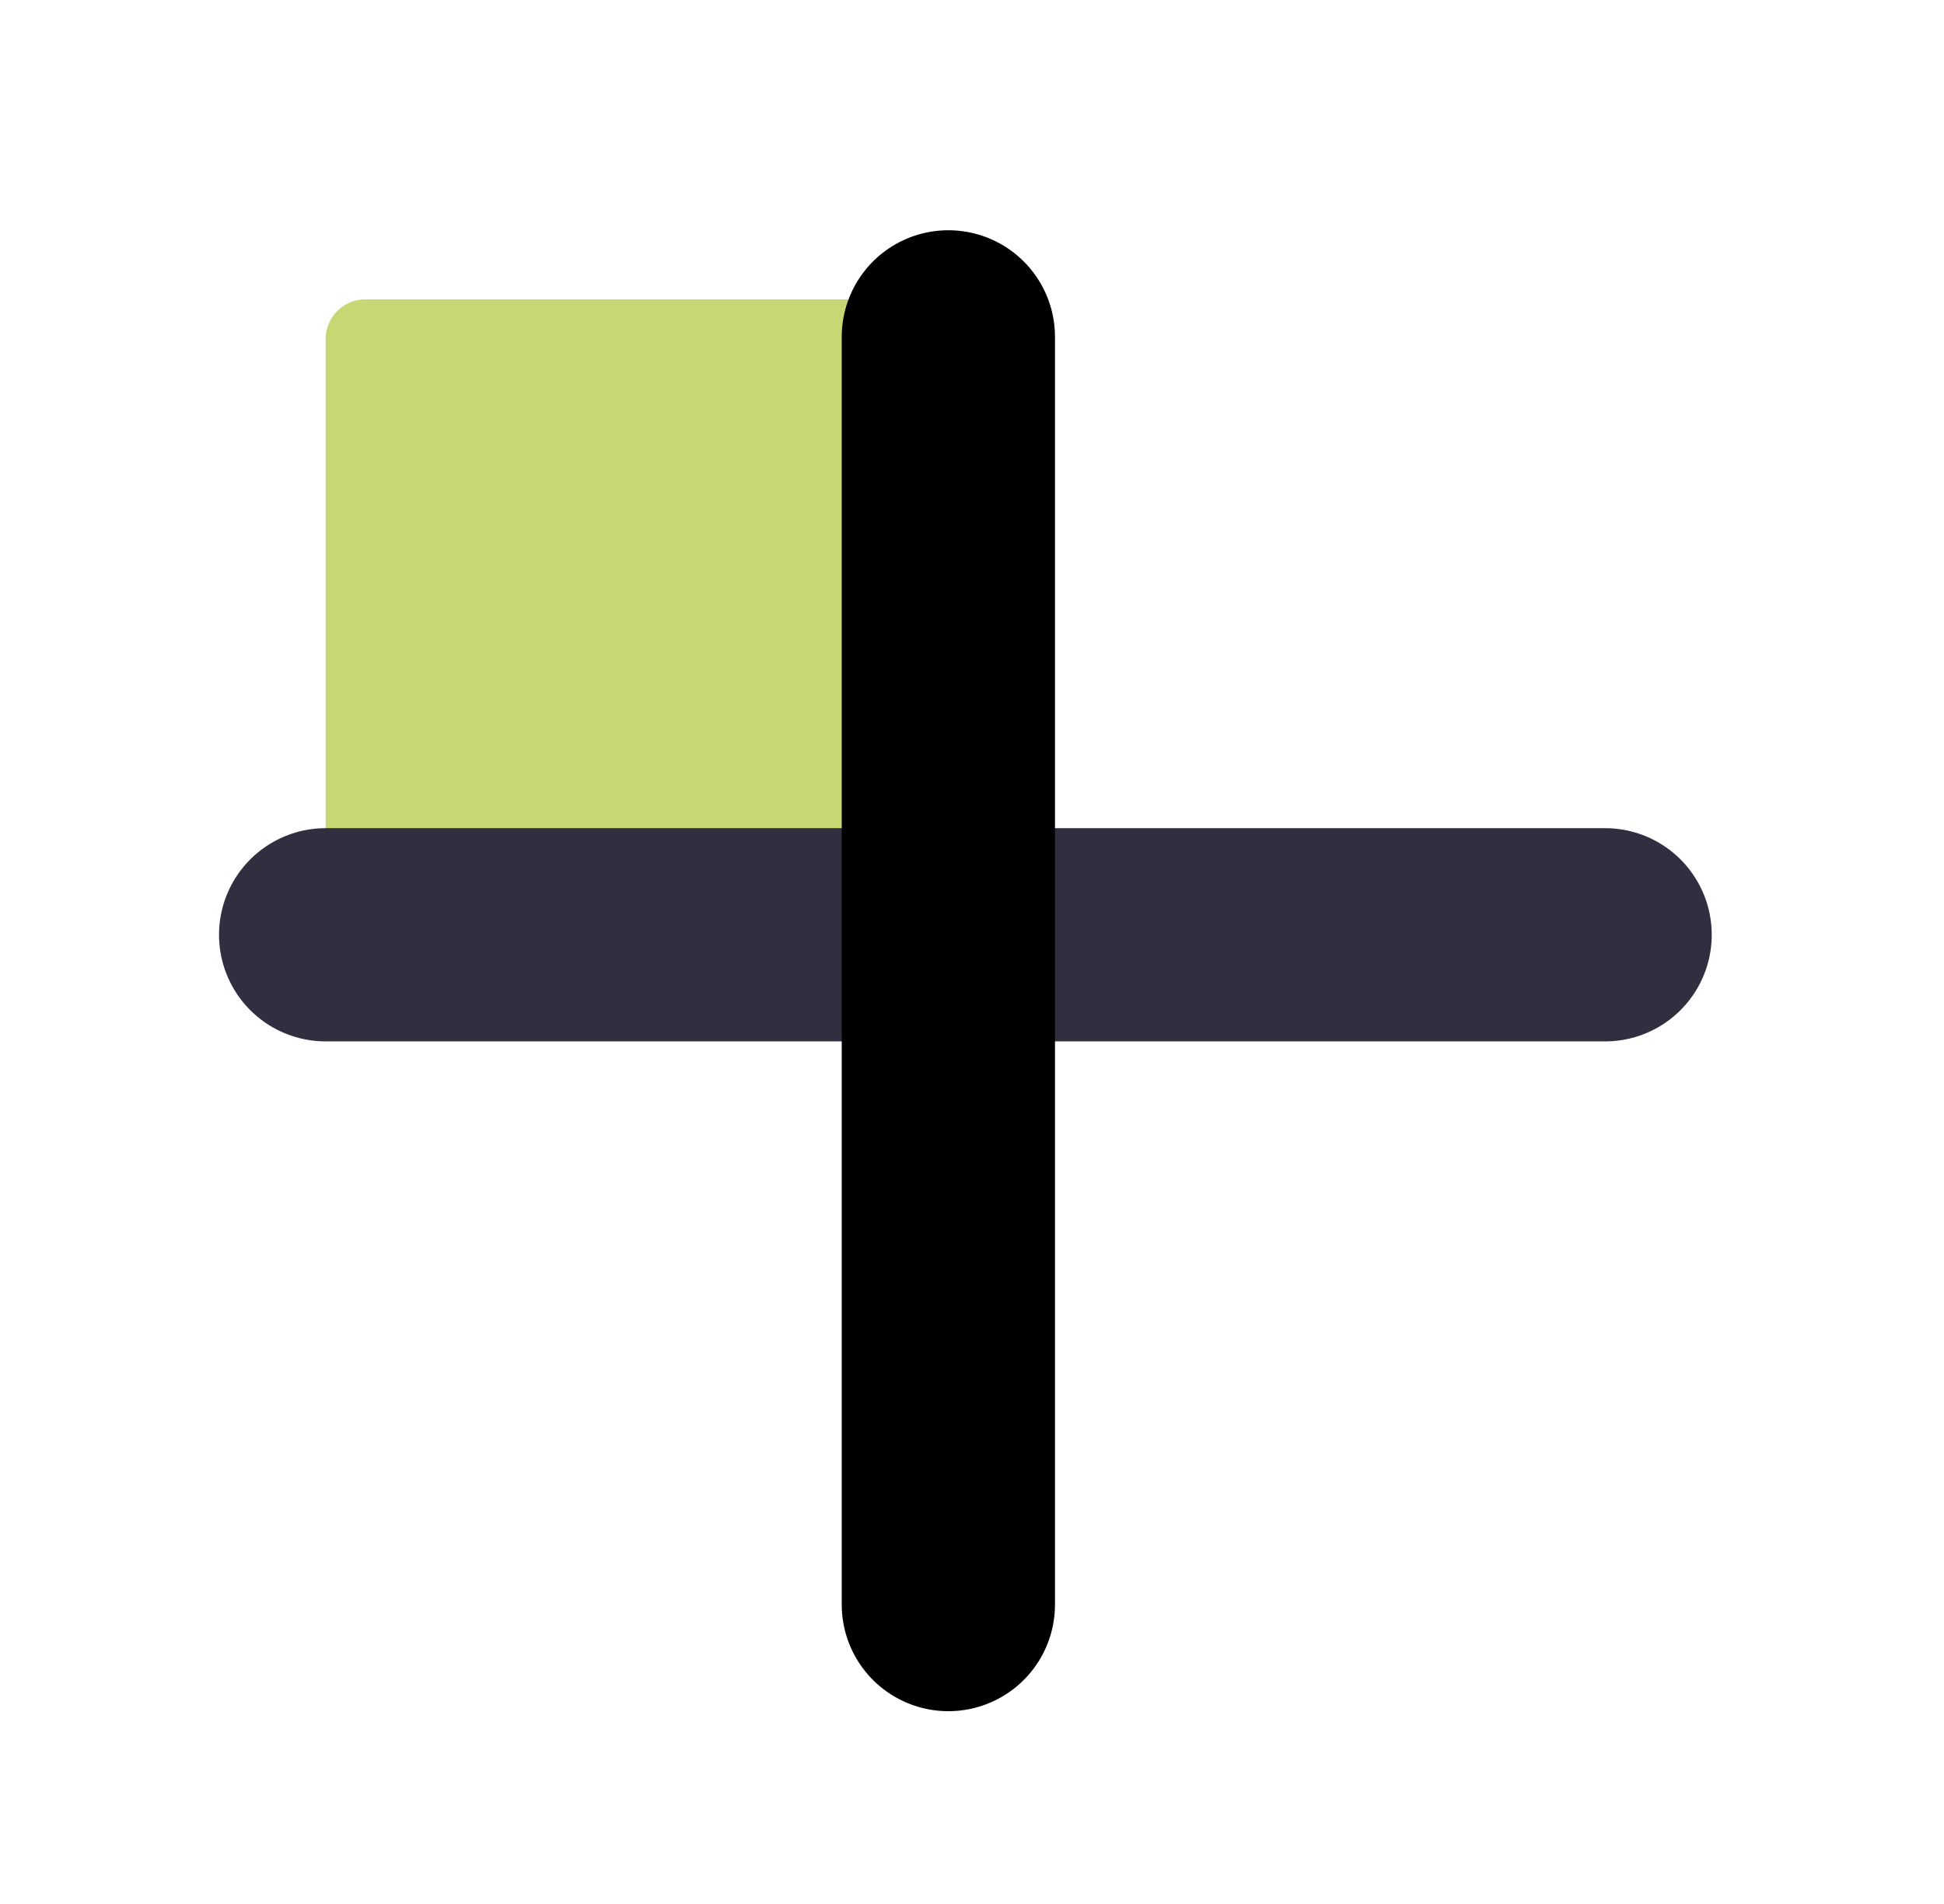
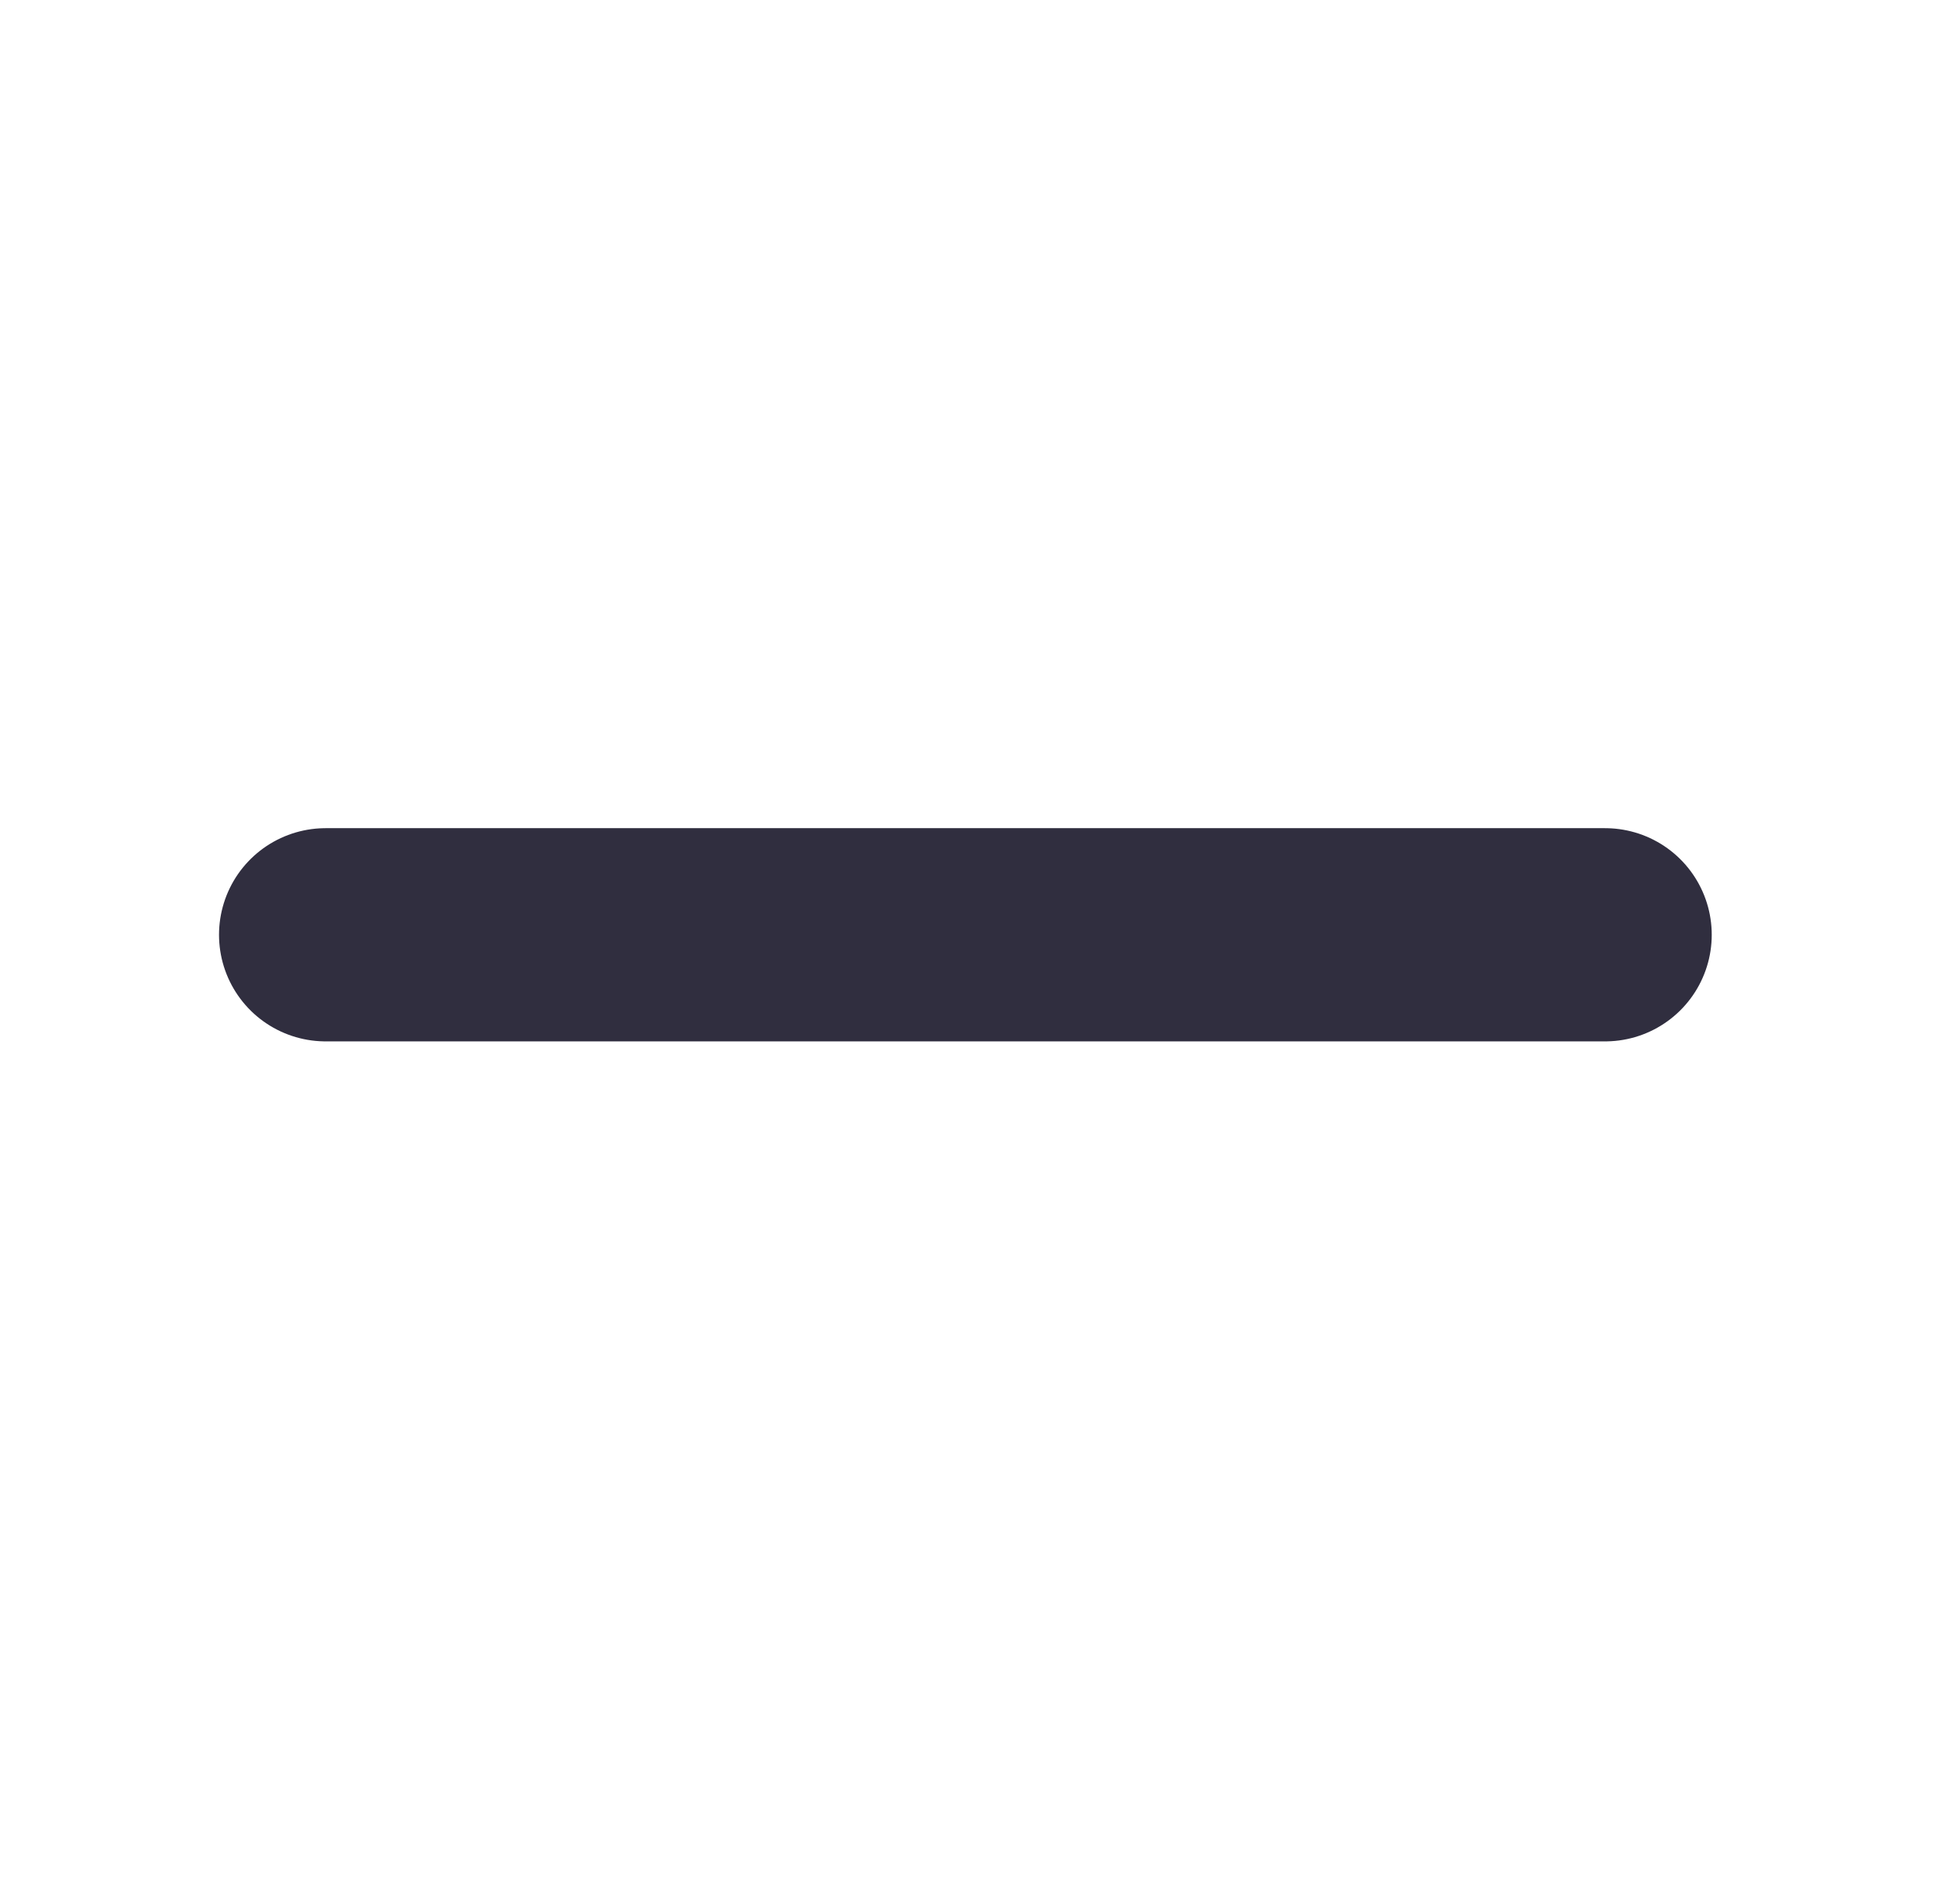
<svg xmlns="http://www.w3.org/2000/svg" width="49" height="48" viewBox="0 0 49 48" fill="none">
-   <rect x="8.208" y="7.547" width="15.75" height="16.5" rx="1" fill="#C7D774" />
  <path d="M8.208 23.566H40.458" stroke="#302E3F" stroke-width="5.375" stroke-linecap="round" stroke-linejoin="round" />
-   <path d="M23.904 8.492V40.452" stroke="black" stroke-width="5.375" stroke-linecap="round" stroke-linejoin="round" />
</svg>